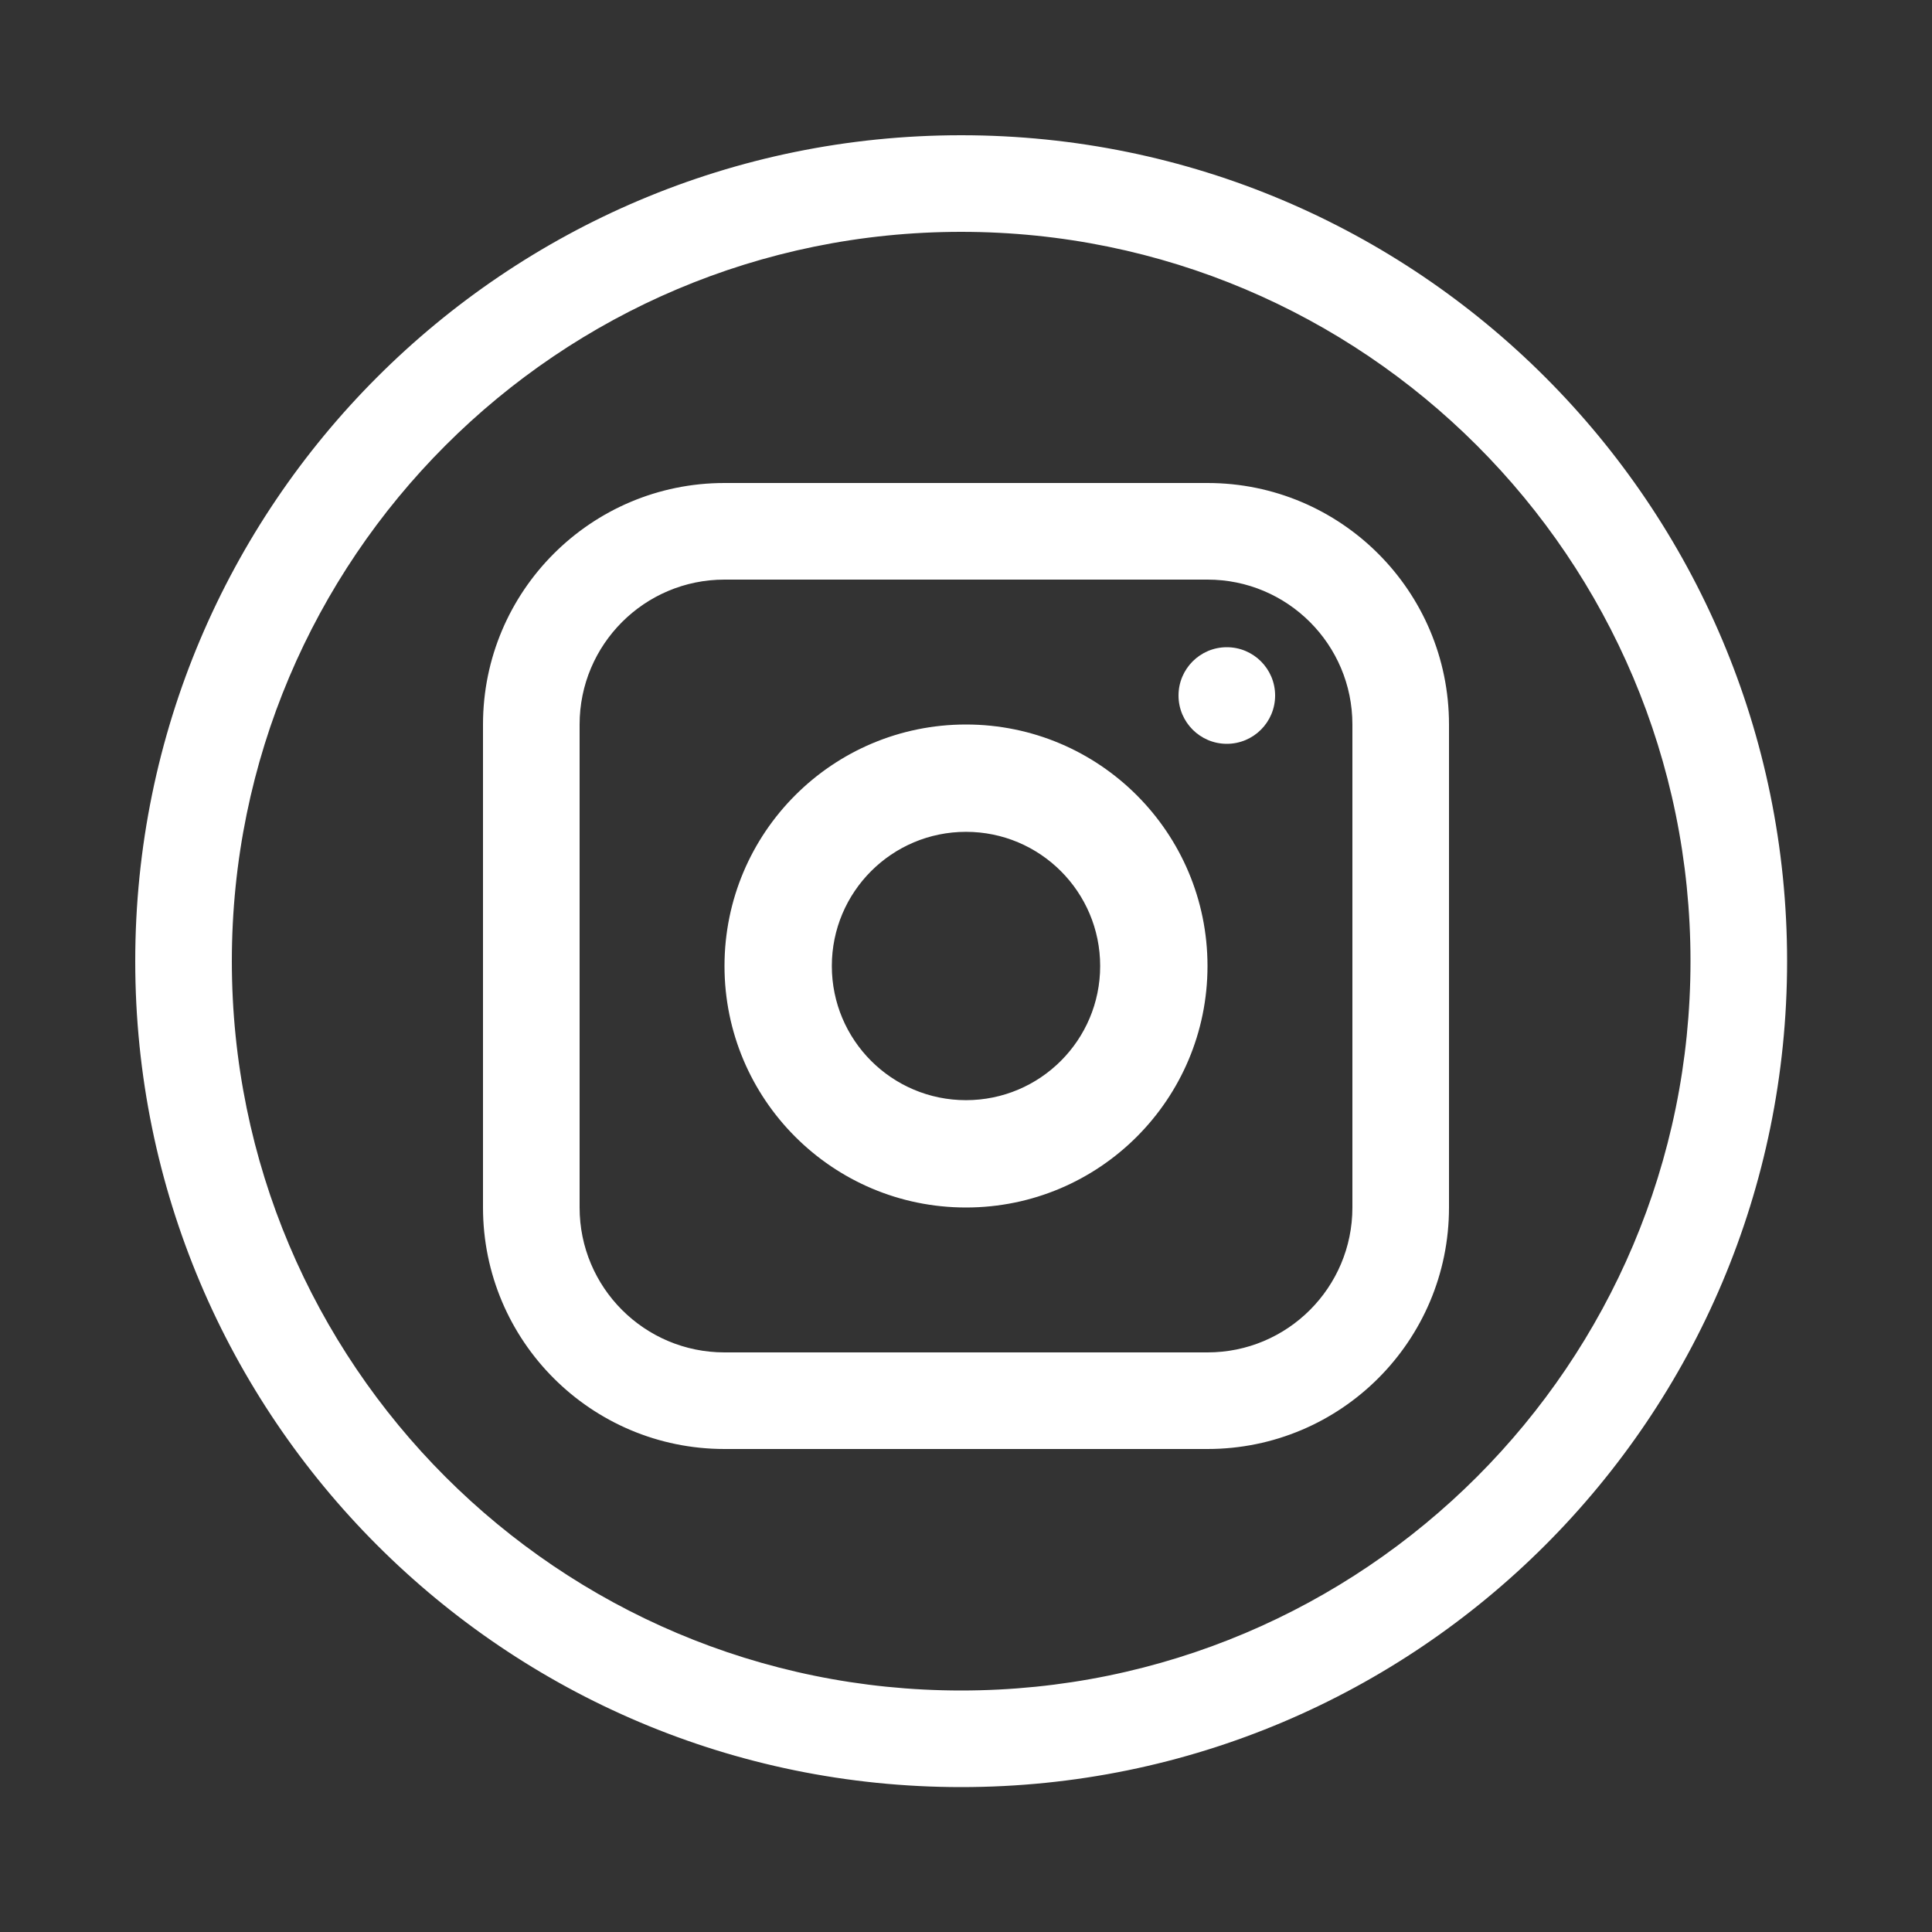
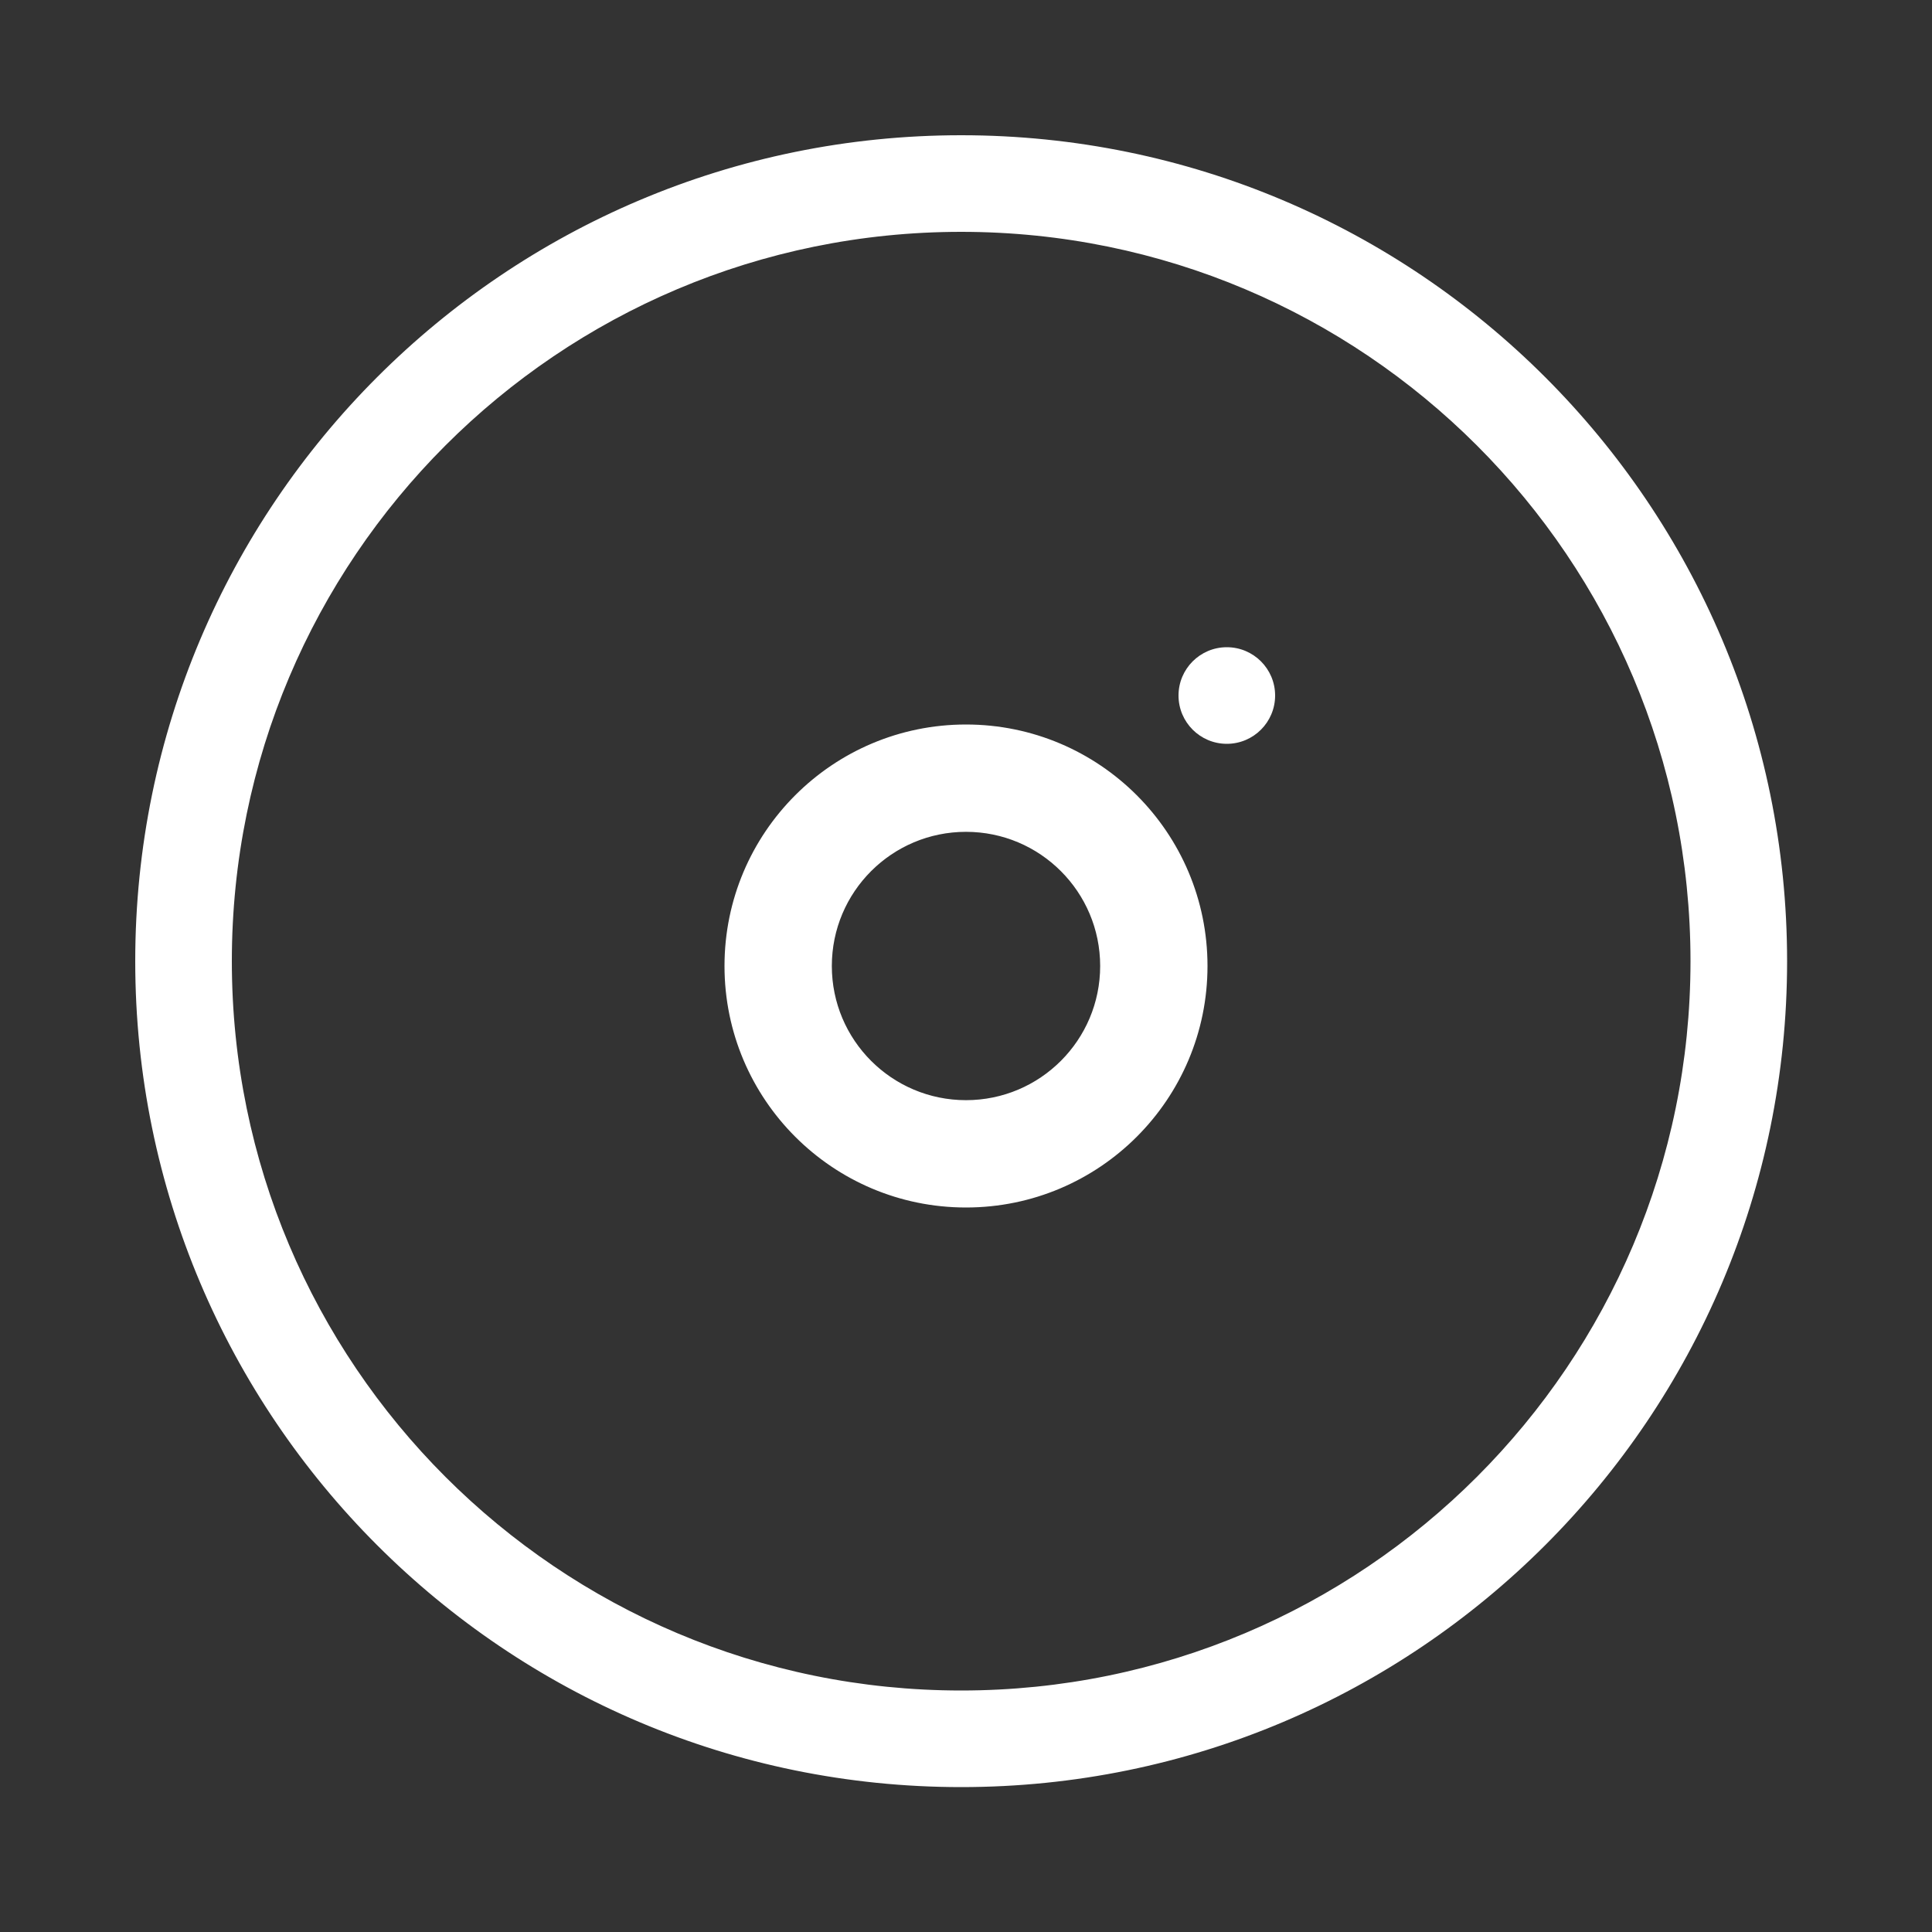
<svg xmlns="http://www.w3.org/2000/svg" width="200" height="200" viewBox="0 0 200 200" fill="none">
  <rect x="0" y="0" width="200" height="200" fill="#333333" stroke="none" />
  <path d="M99.5 175.5C141.474 175.5 175.5 141.474 175.5 99.5C175.5 57.526 141.474 23.5 99.5 23.5C57.526 23.5 23.5 57.526 23.5 99.5C23.5 141.474 57.526 175.5 99.5 175.5ZM184.5 99.5C184.5 146.444 146.444 184.5 99.5 184.5C52.556 184.5 14.5 146.444 14.5 99.5C14.5 52.556 52.556 14.5 99.5 14.5C146.444 14.5 184.5 52.556 184.5 99.5Z" fill="white" stroke="white" />
-   <path d="M125 59.5H75C66.44 59.5 59.5 66.44 59.5 75V125C59.5 133.56 66.44 140.5 75 140.5H125C133.56 140.5 140.5 133.56 140.5 125V75C140.5 66.44 133.56 59.5 125 59.5ZM50.5 75C50.5 61.469 61.469 50.5 75 50.5H125C138.531 50.5 149.5 61.469 149.5 75V125C149.5 138.531 138.531 149.5 125 149.5H75C61.469 149.5 50.5 138.531 50.5 125V75Z" fill="white" stroke="white" />
  <path d="M100 114.389C107.947 114.389 114.389 107.947 114.389 100C114.389 92.053 107.947 85.611 100 85.611C92.053 85.611 85.611 92.053 85.611 100C85.611 107.947 92.053 114.389 100 114.389ZM124.5 100C124.5 113.531 113.531 124.5 100 124.5C86.469 124.5 75.5 113.531 75.5 100C75.5 86.469 86.469 75.5 100 75.5C113.531 75.5 124.5 86.469 124.5 100Z" fill="white" stroke="white" />
  <circle cx="127" cy="72" r="5" fill="white" />
</svg>